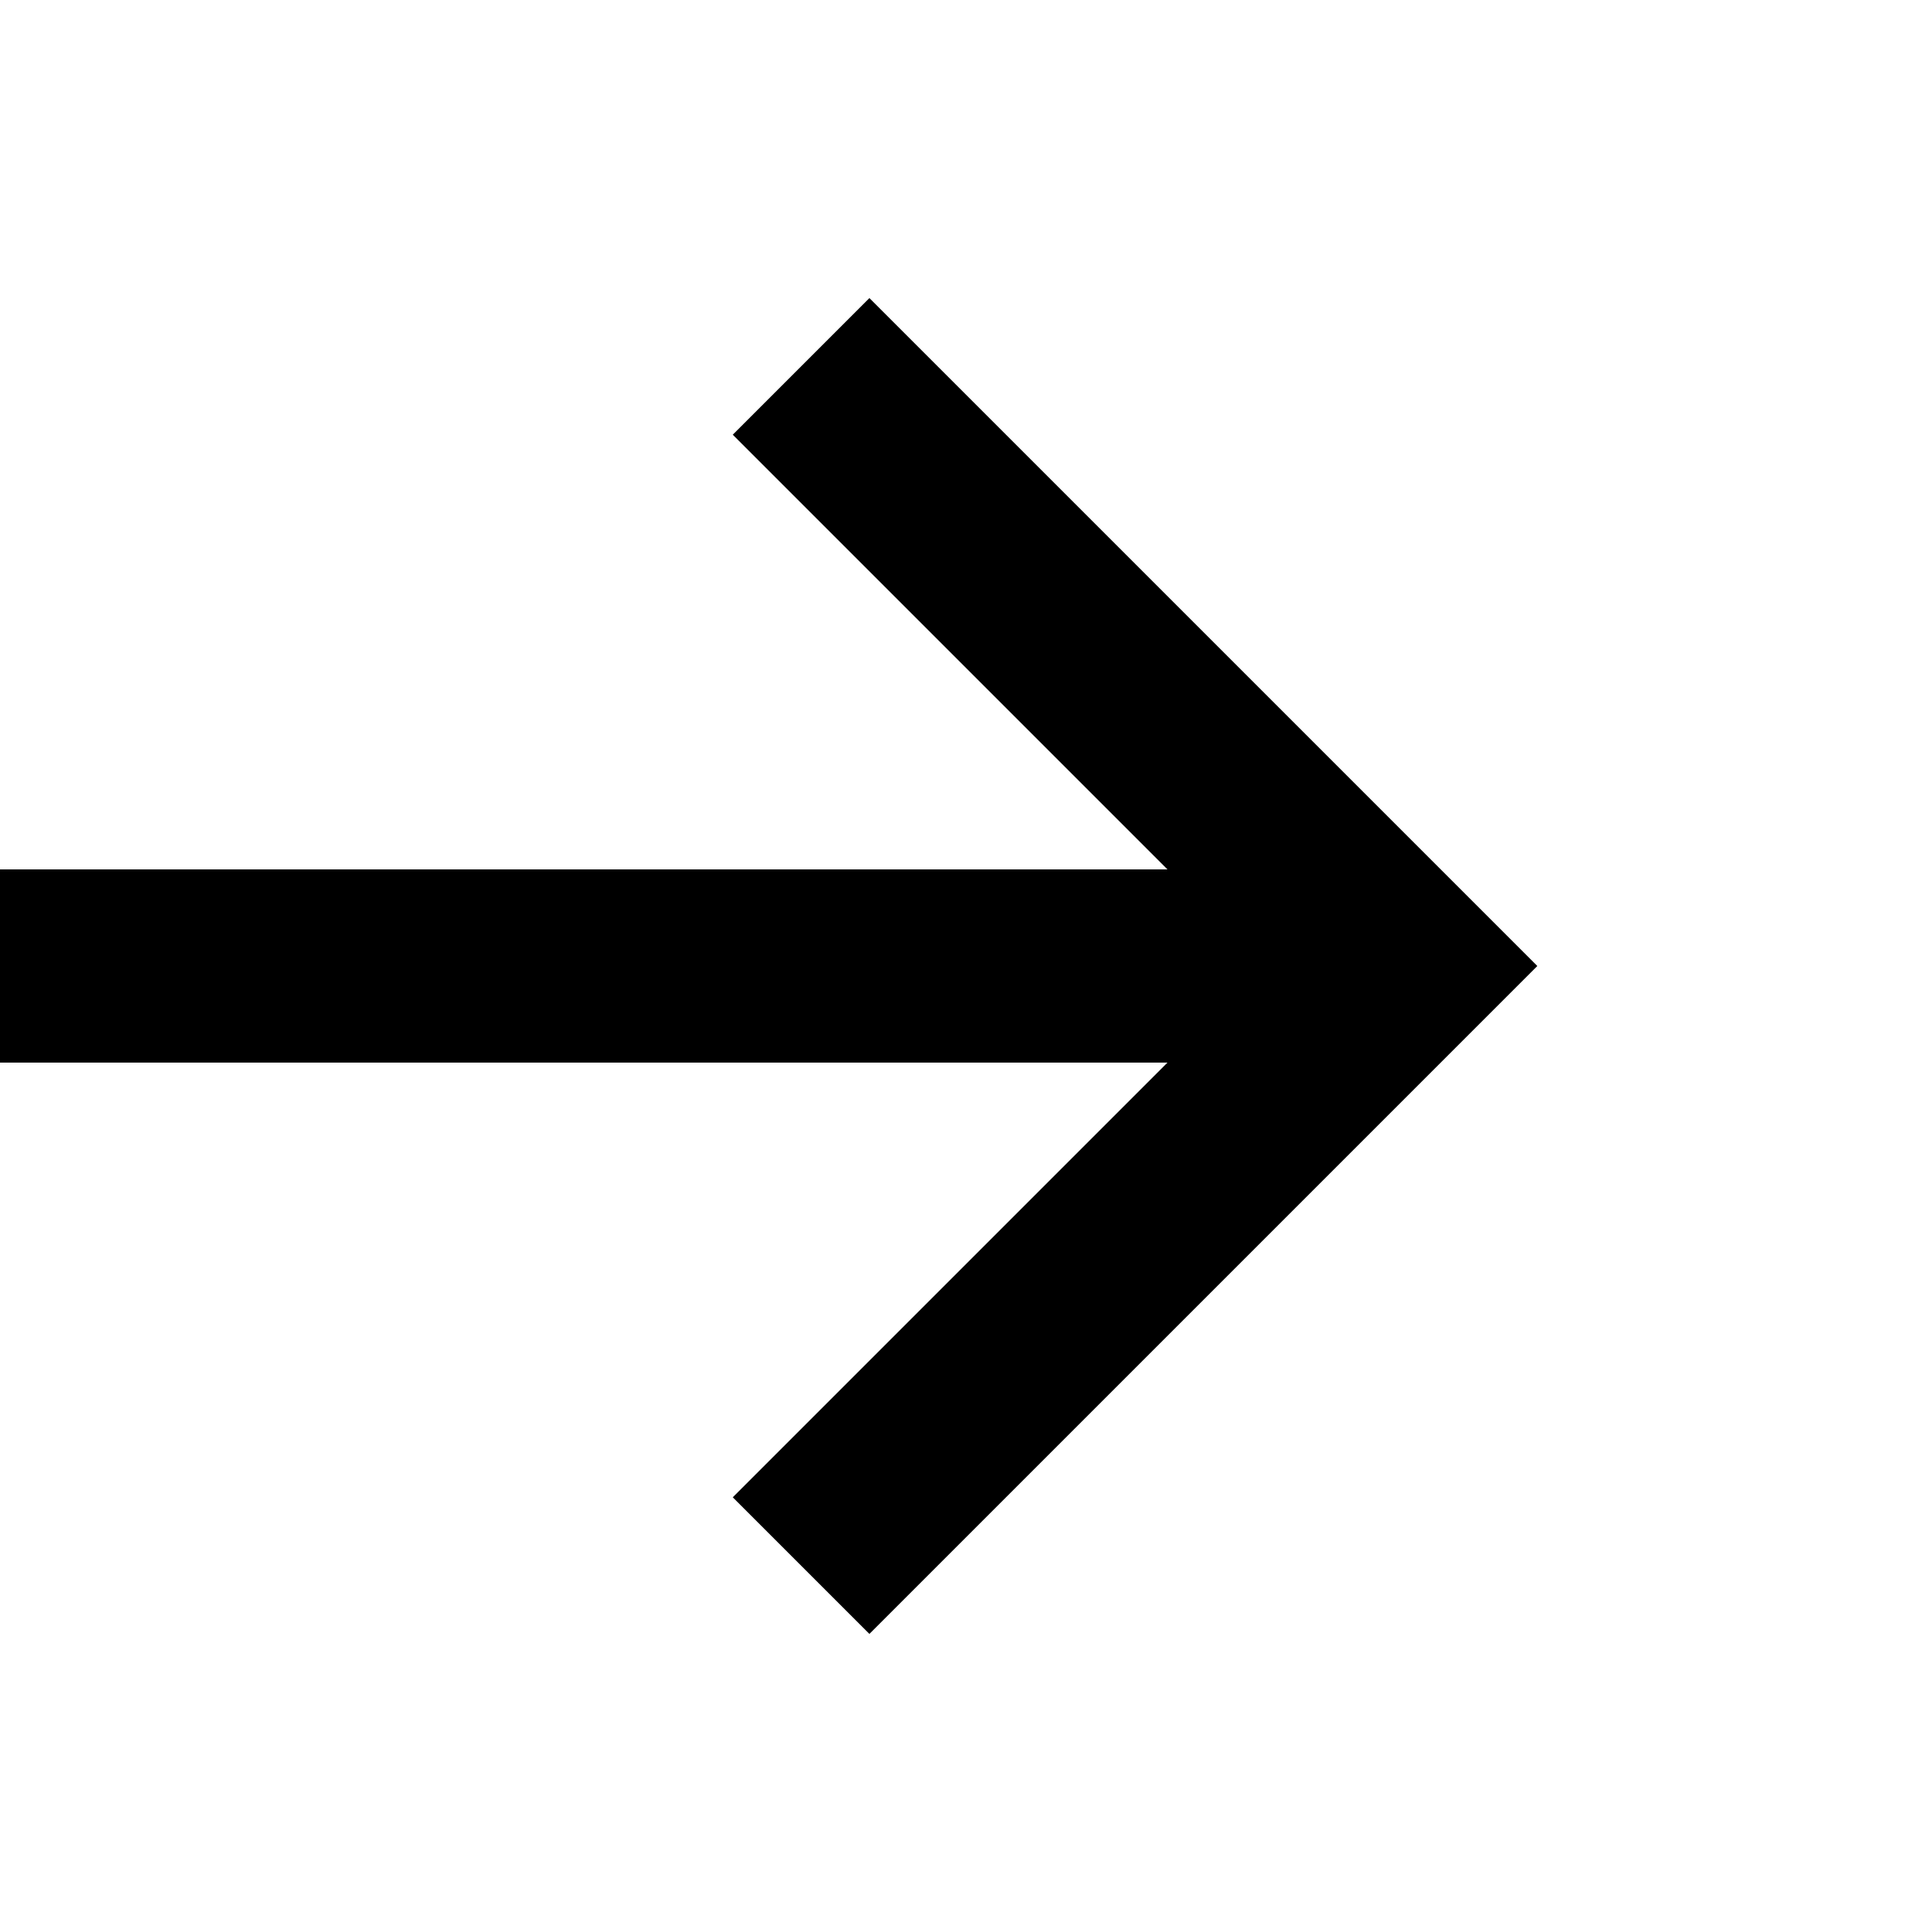
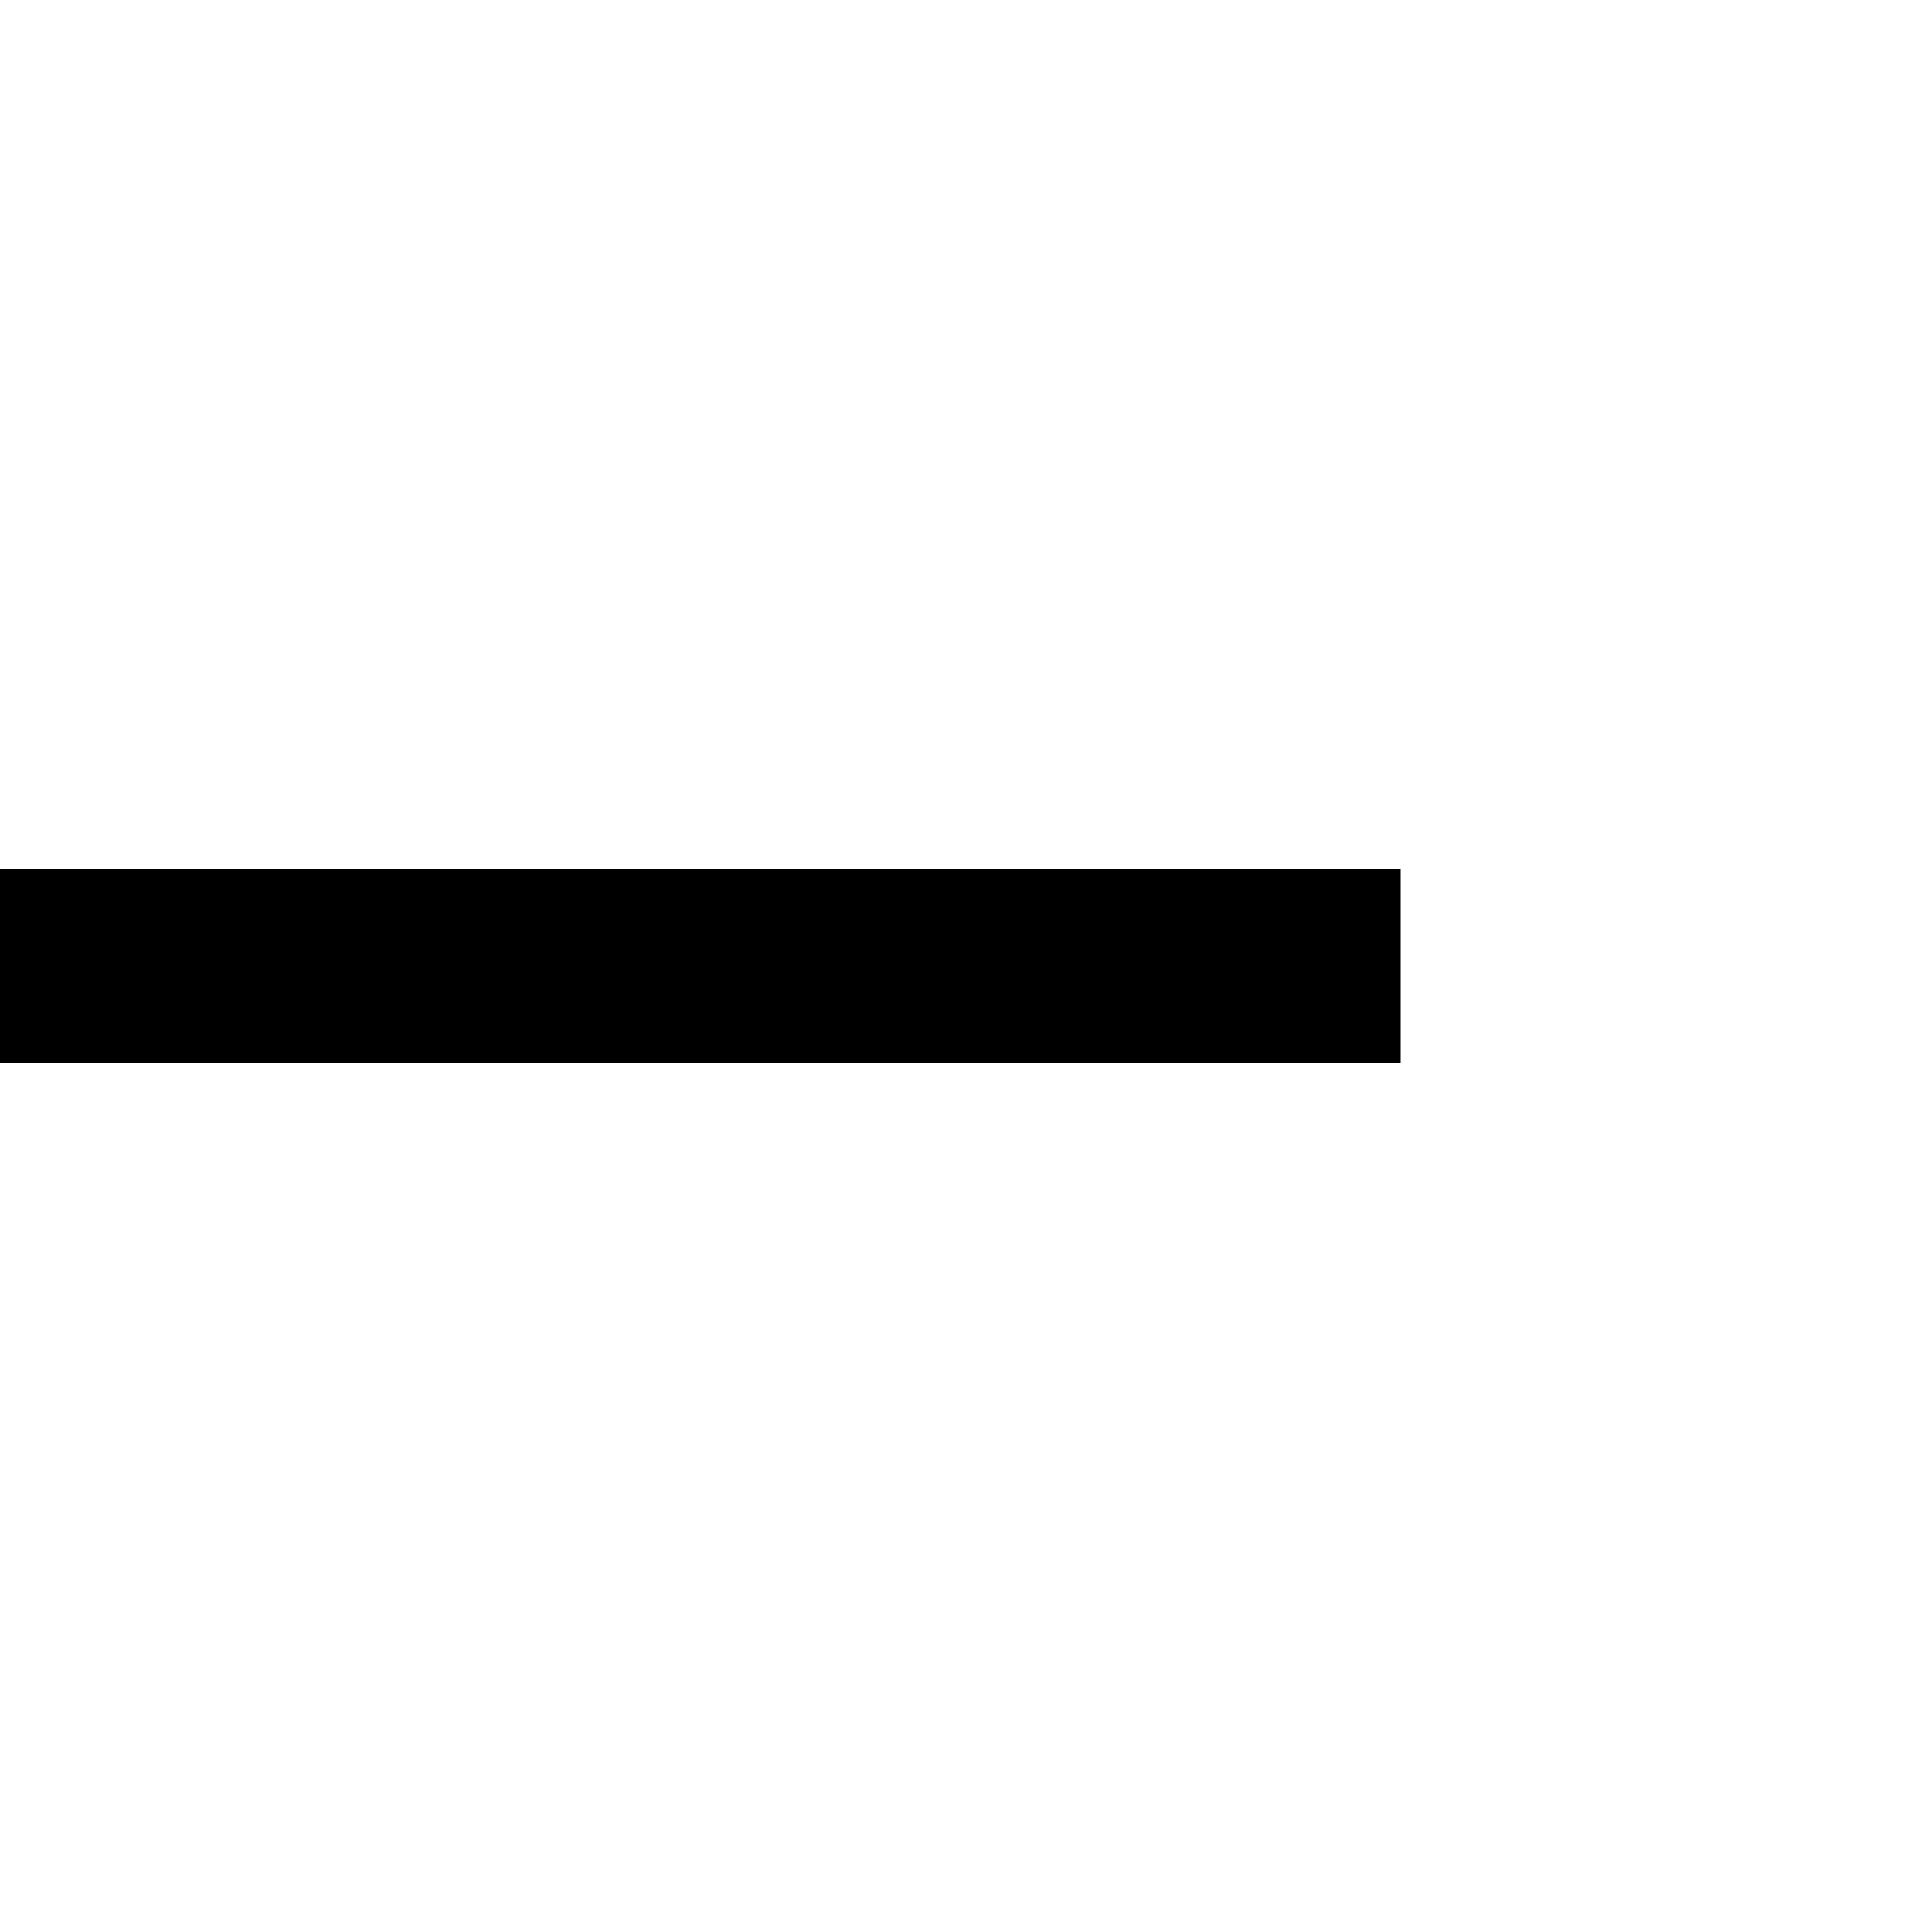
<svg xmlns="http://www.w3.org/2000/svg" width="20" height="20" viewBox="0 0 20 20" fill="none">
-   <path d="M9 4.5L14.5 10L9 15.5" stroke="black" stroke-width="2" stroke-linecap="square" />
  <path d="M14.5 10L0 10" stroke="black" stroke-width="2" />
</svg>